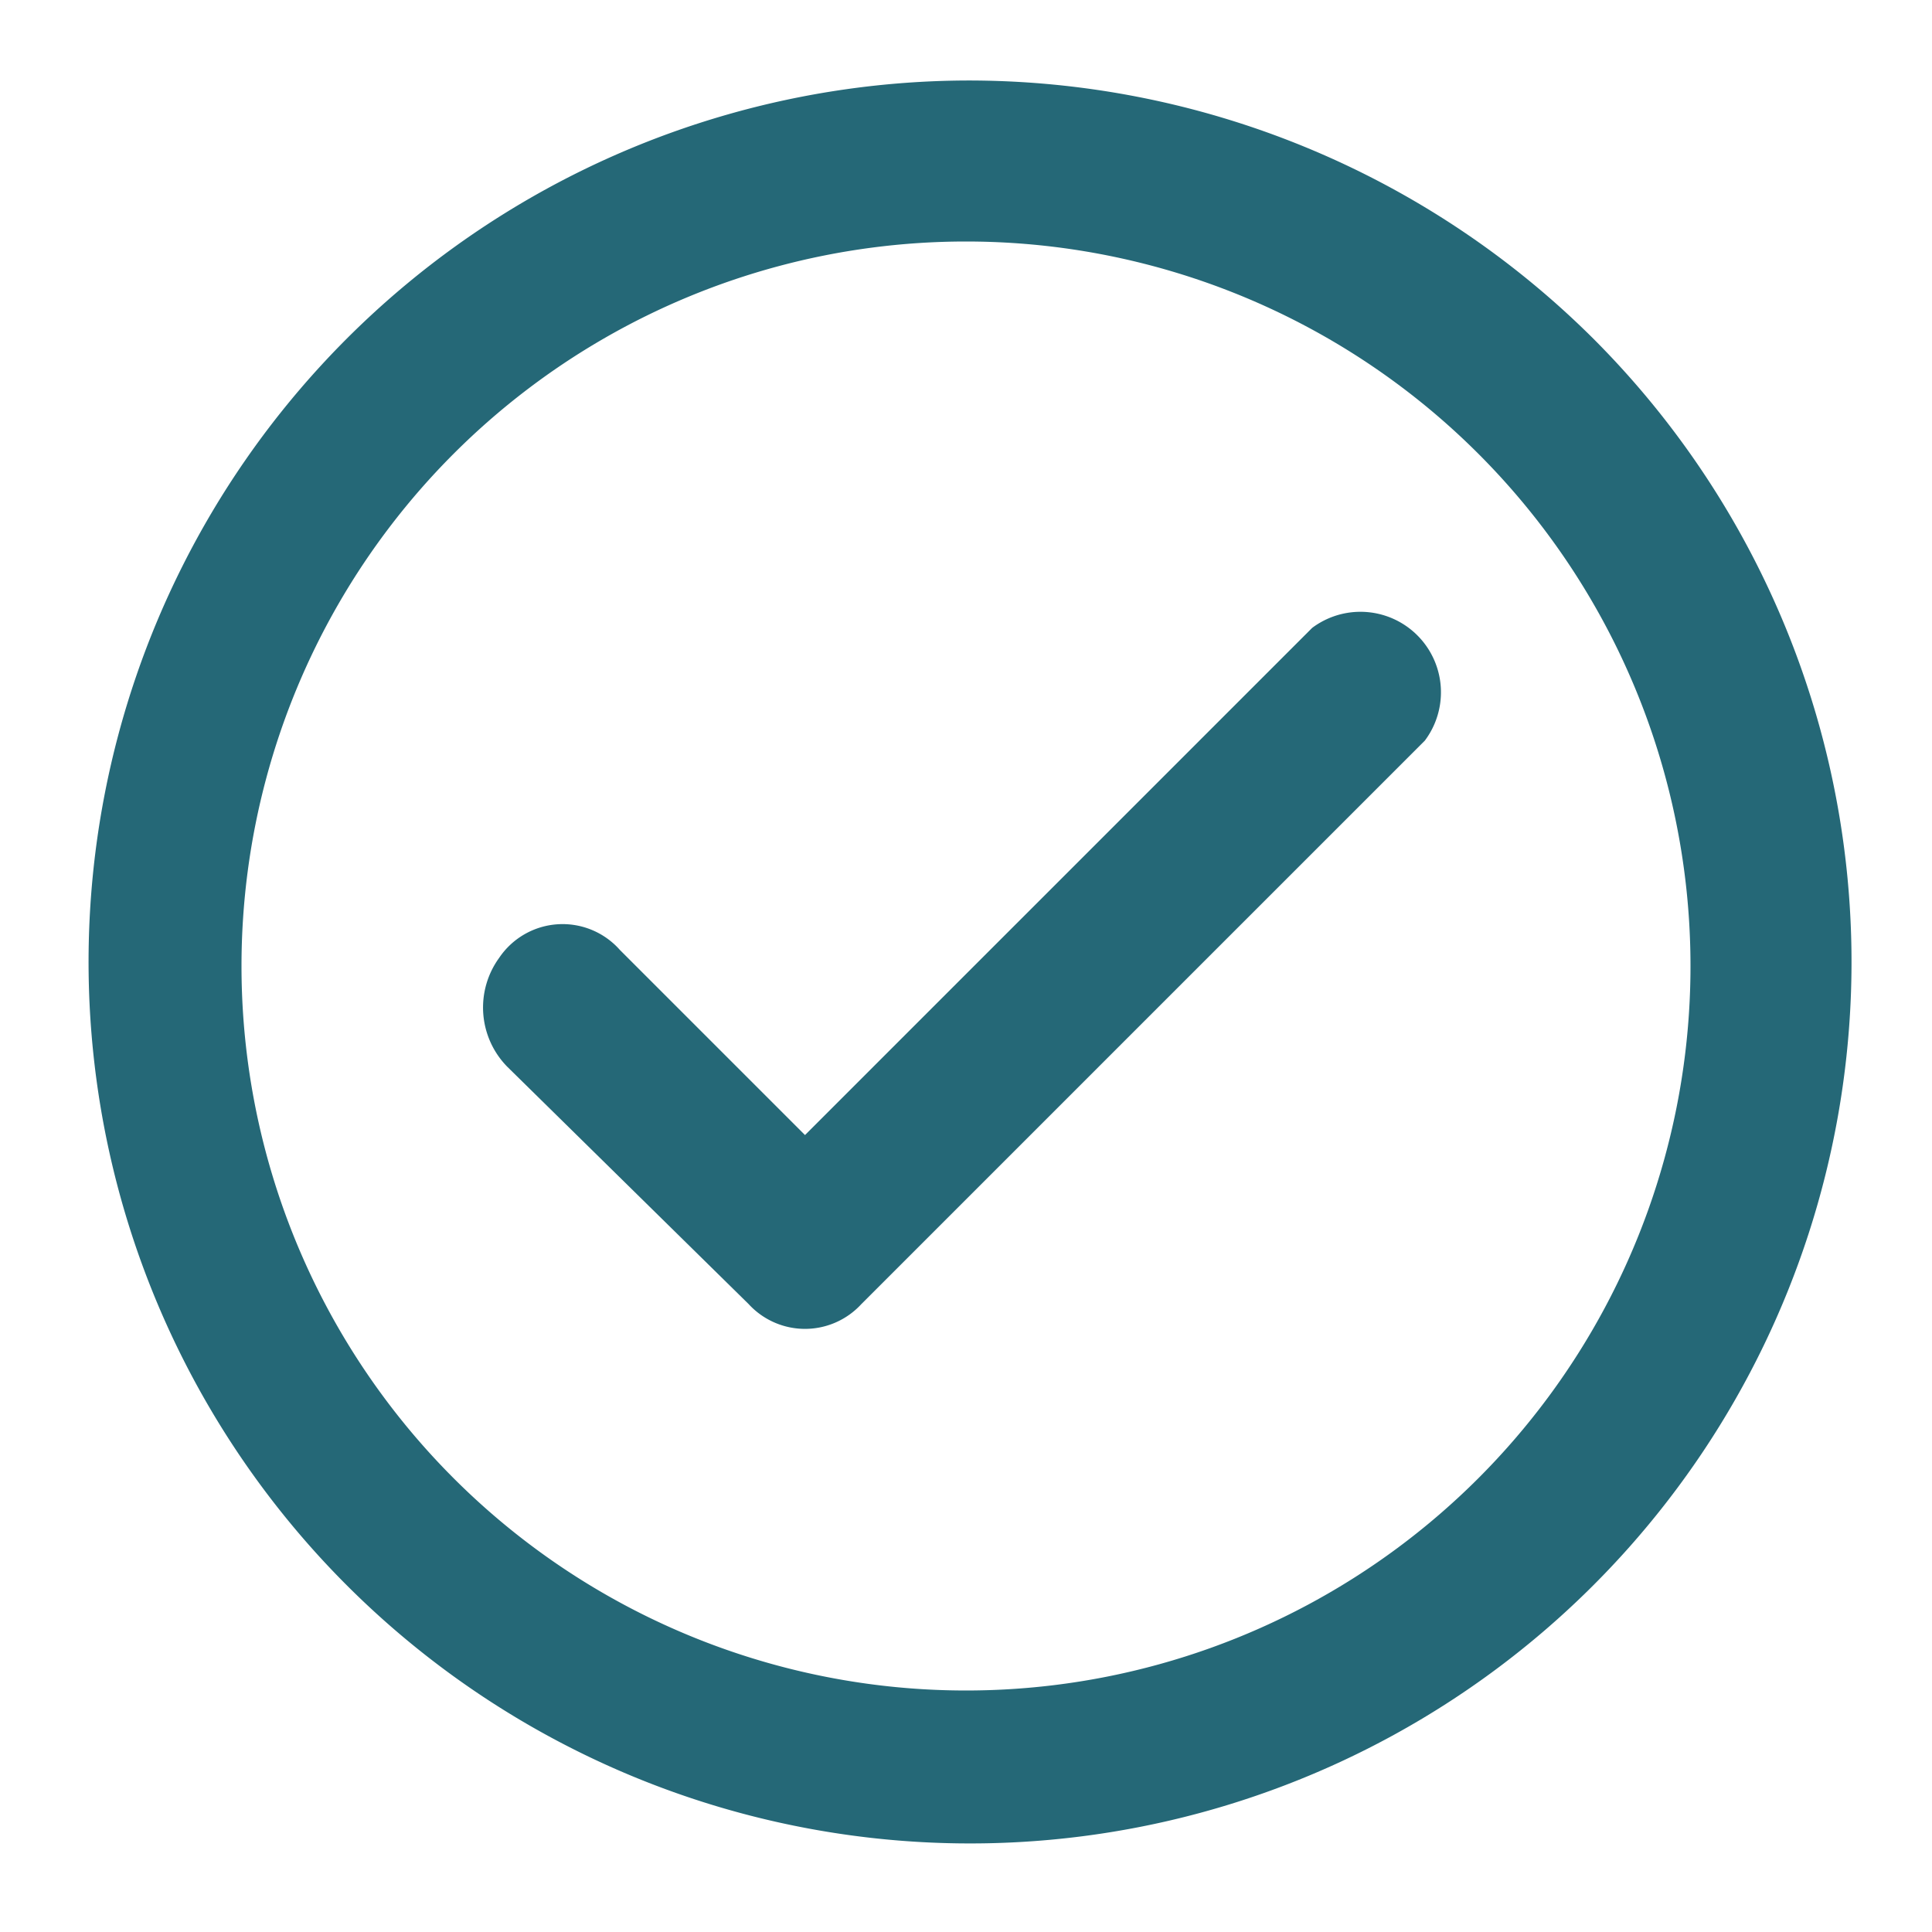
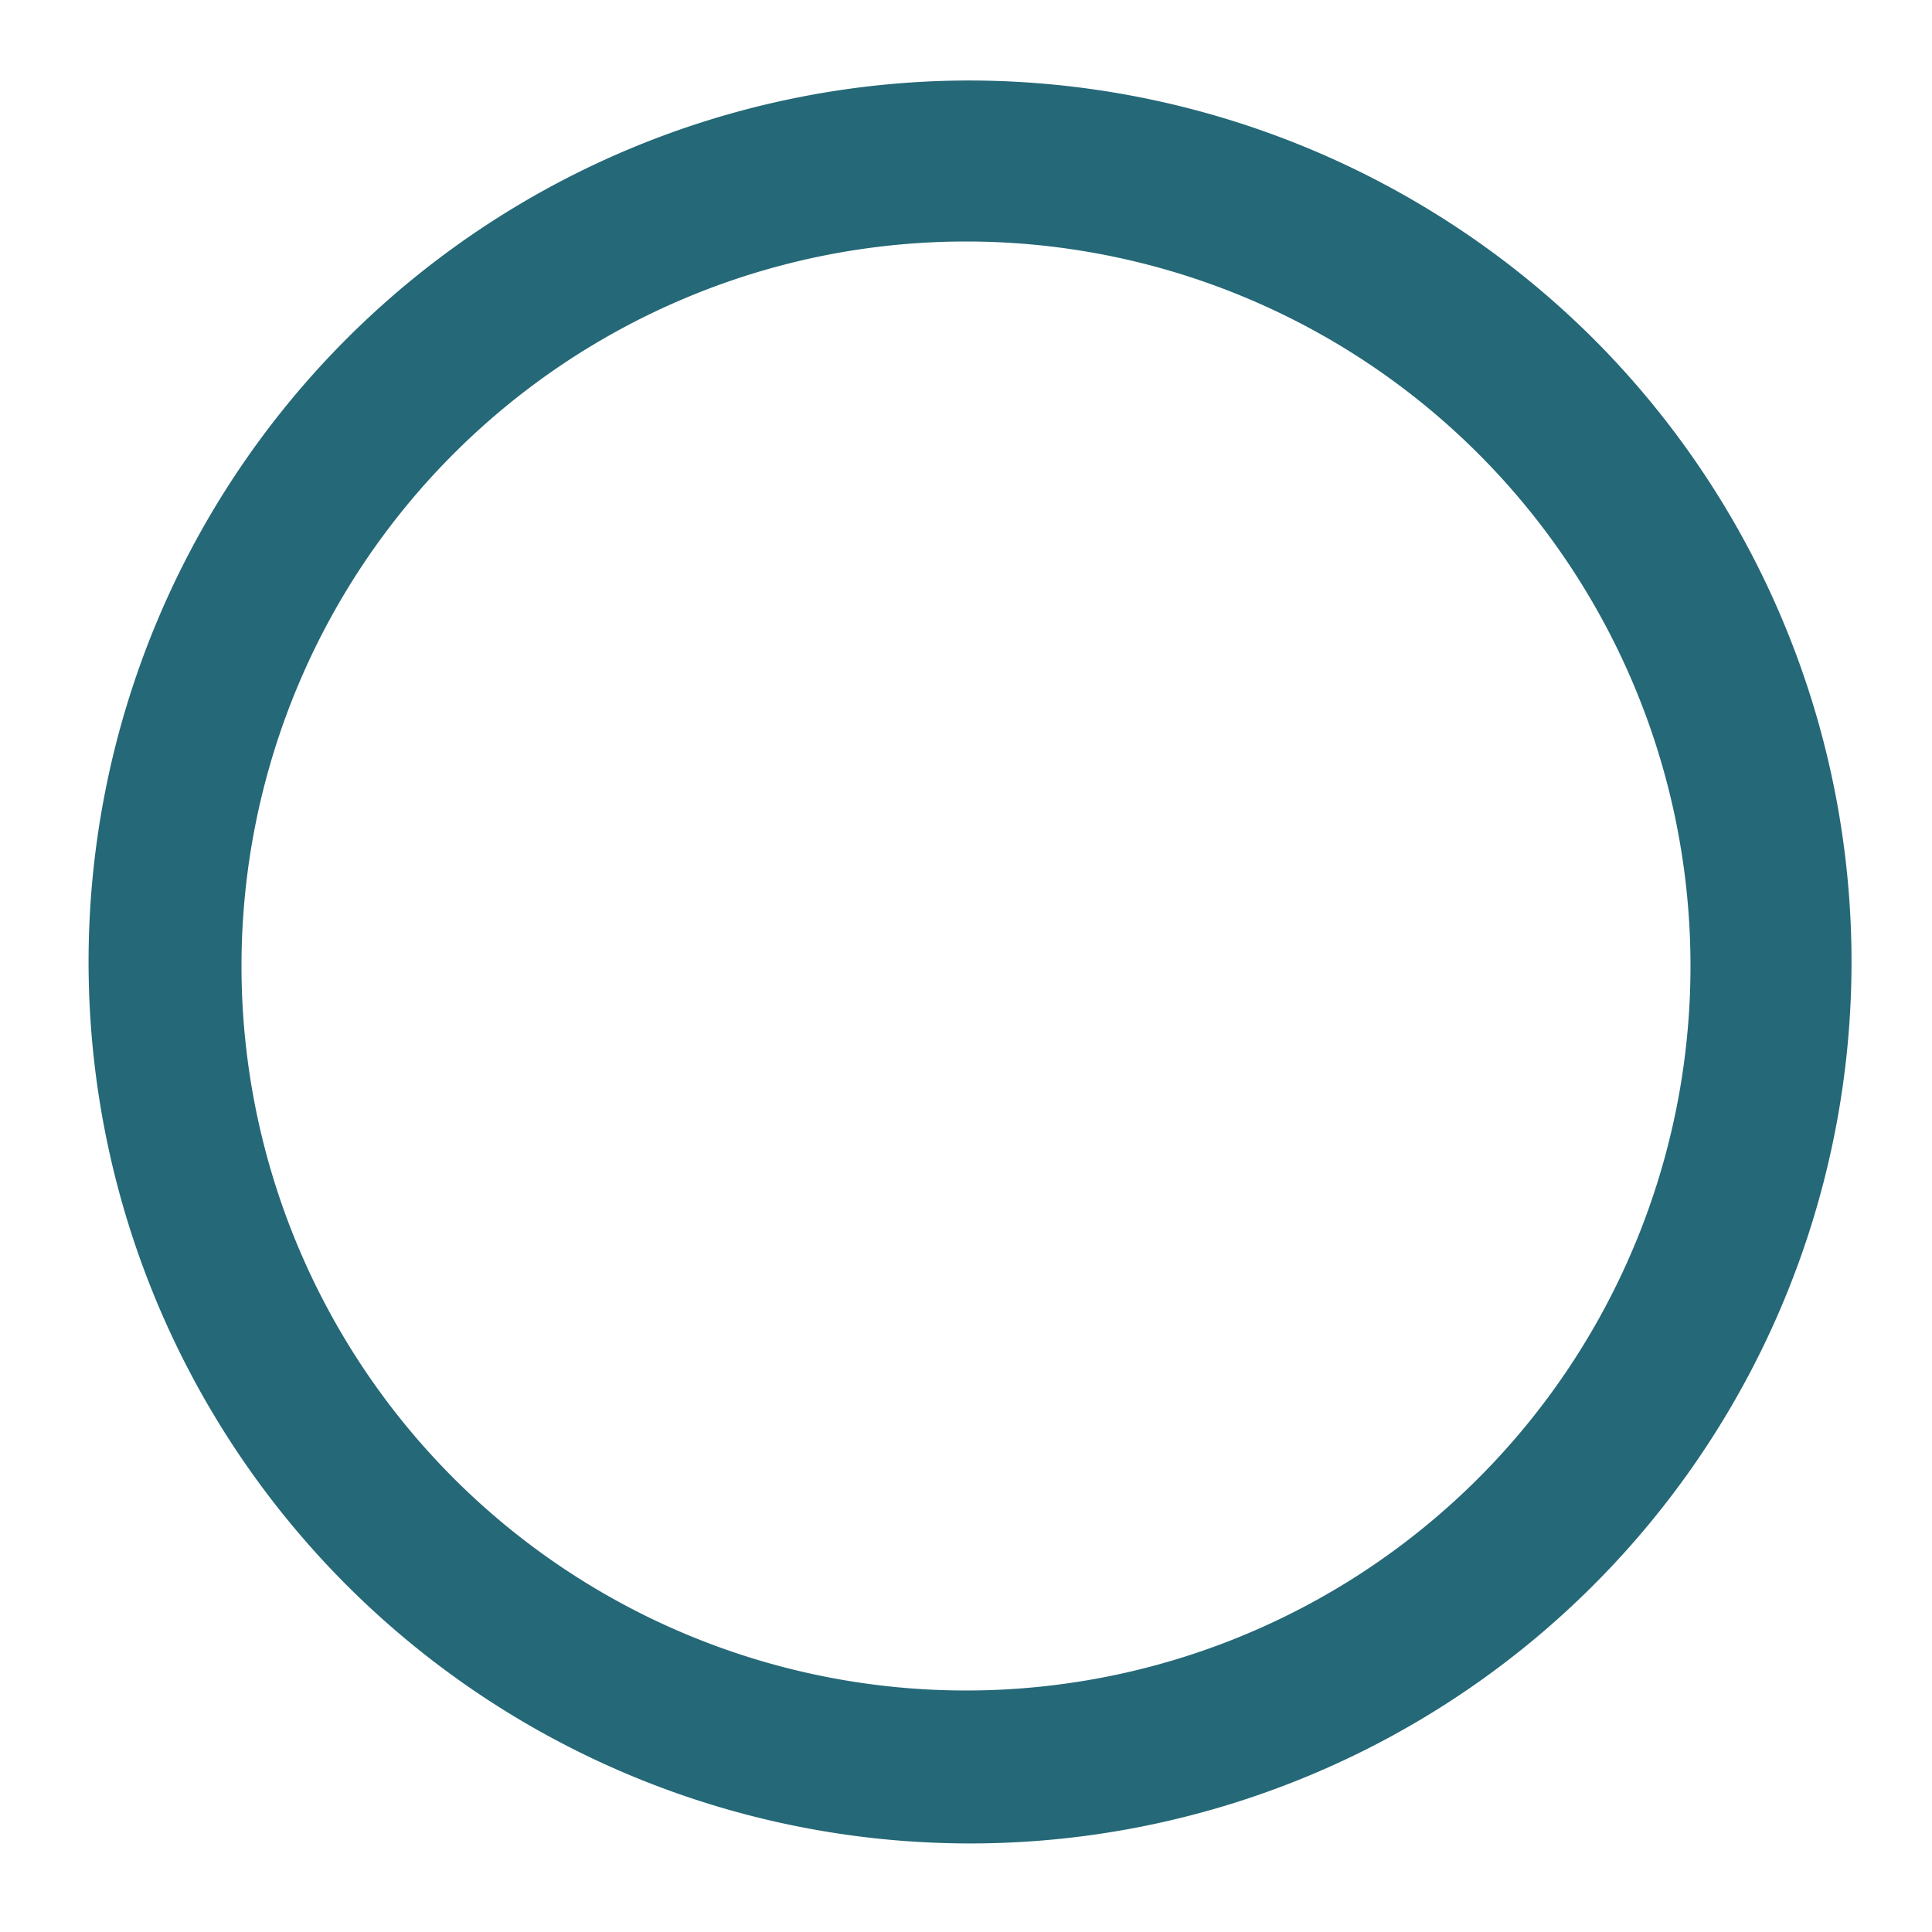
<svg xmlns="http://www.w3.org/2000/svg" viewBox="0 0 48 48" height="48" width="48" data-name="Layer 2" id="Layer_2">
  <g data-name="invisible box" id="invisible_box">
    <rect fill="none" height="48" width="48" data-name="Rectangle 88" id="Rectangle_88" />
  </g>
  <g data-name="icons Q2" id="icons_Q2">
    <path fill="#256877" d="M24,6A18,18,0,1,1,6,24,18,18,0,0,1,24,6m0-4A21.9,21.9,0,1,0,39.586,8.414,22,22,0,0,0,24,2Z" data-name="Path 22" id="Path_22" />
-     <path fill="#256877" d="M18.6,32.4l-6-5.9a2.1,2.1,0,0,1-.2-2.7,1.9,1.9,0,0,1,3-.2L20,28.2,32.6,15.6a2,2,0,0,1,2.8,2.8l-14,14a1.9,1.9,0,0,1-2.8,0Z" data-name="Path 23" id="Path_23" />
  </g>
</svg>